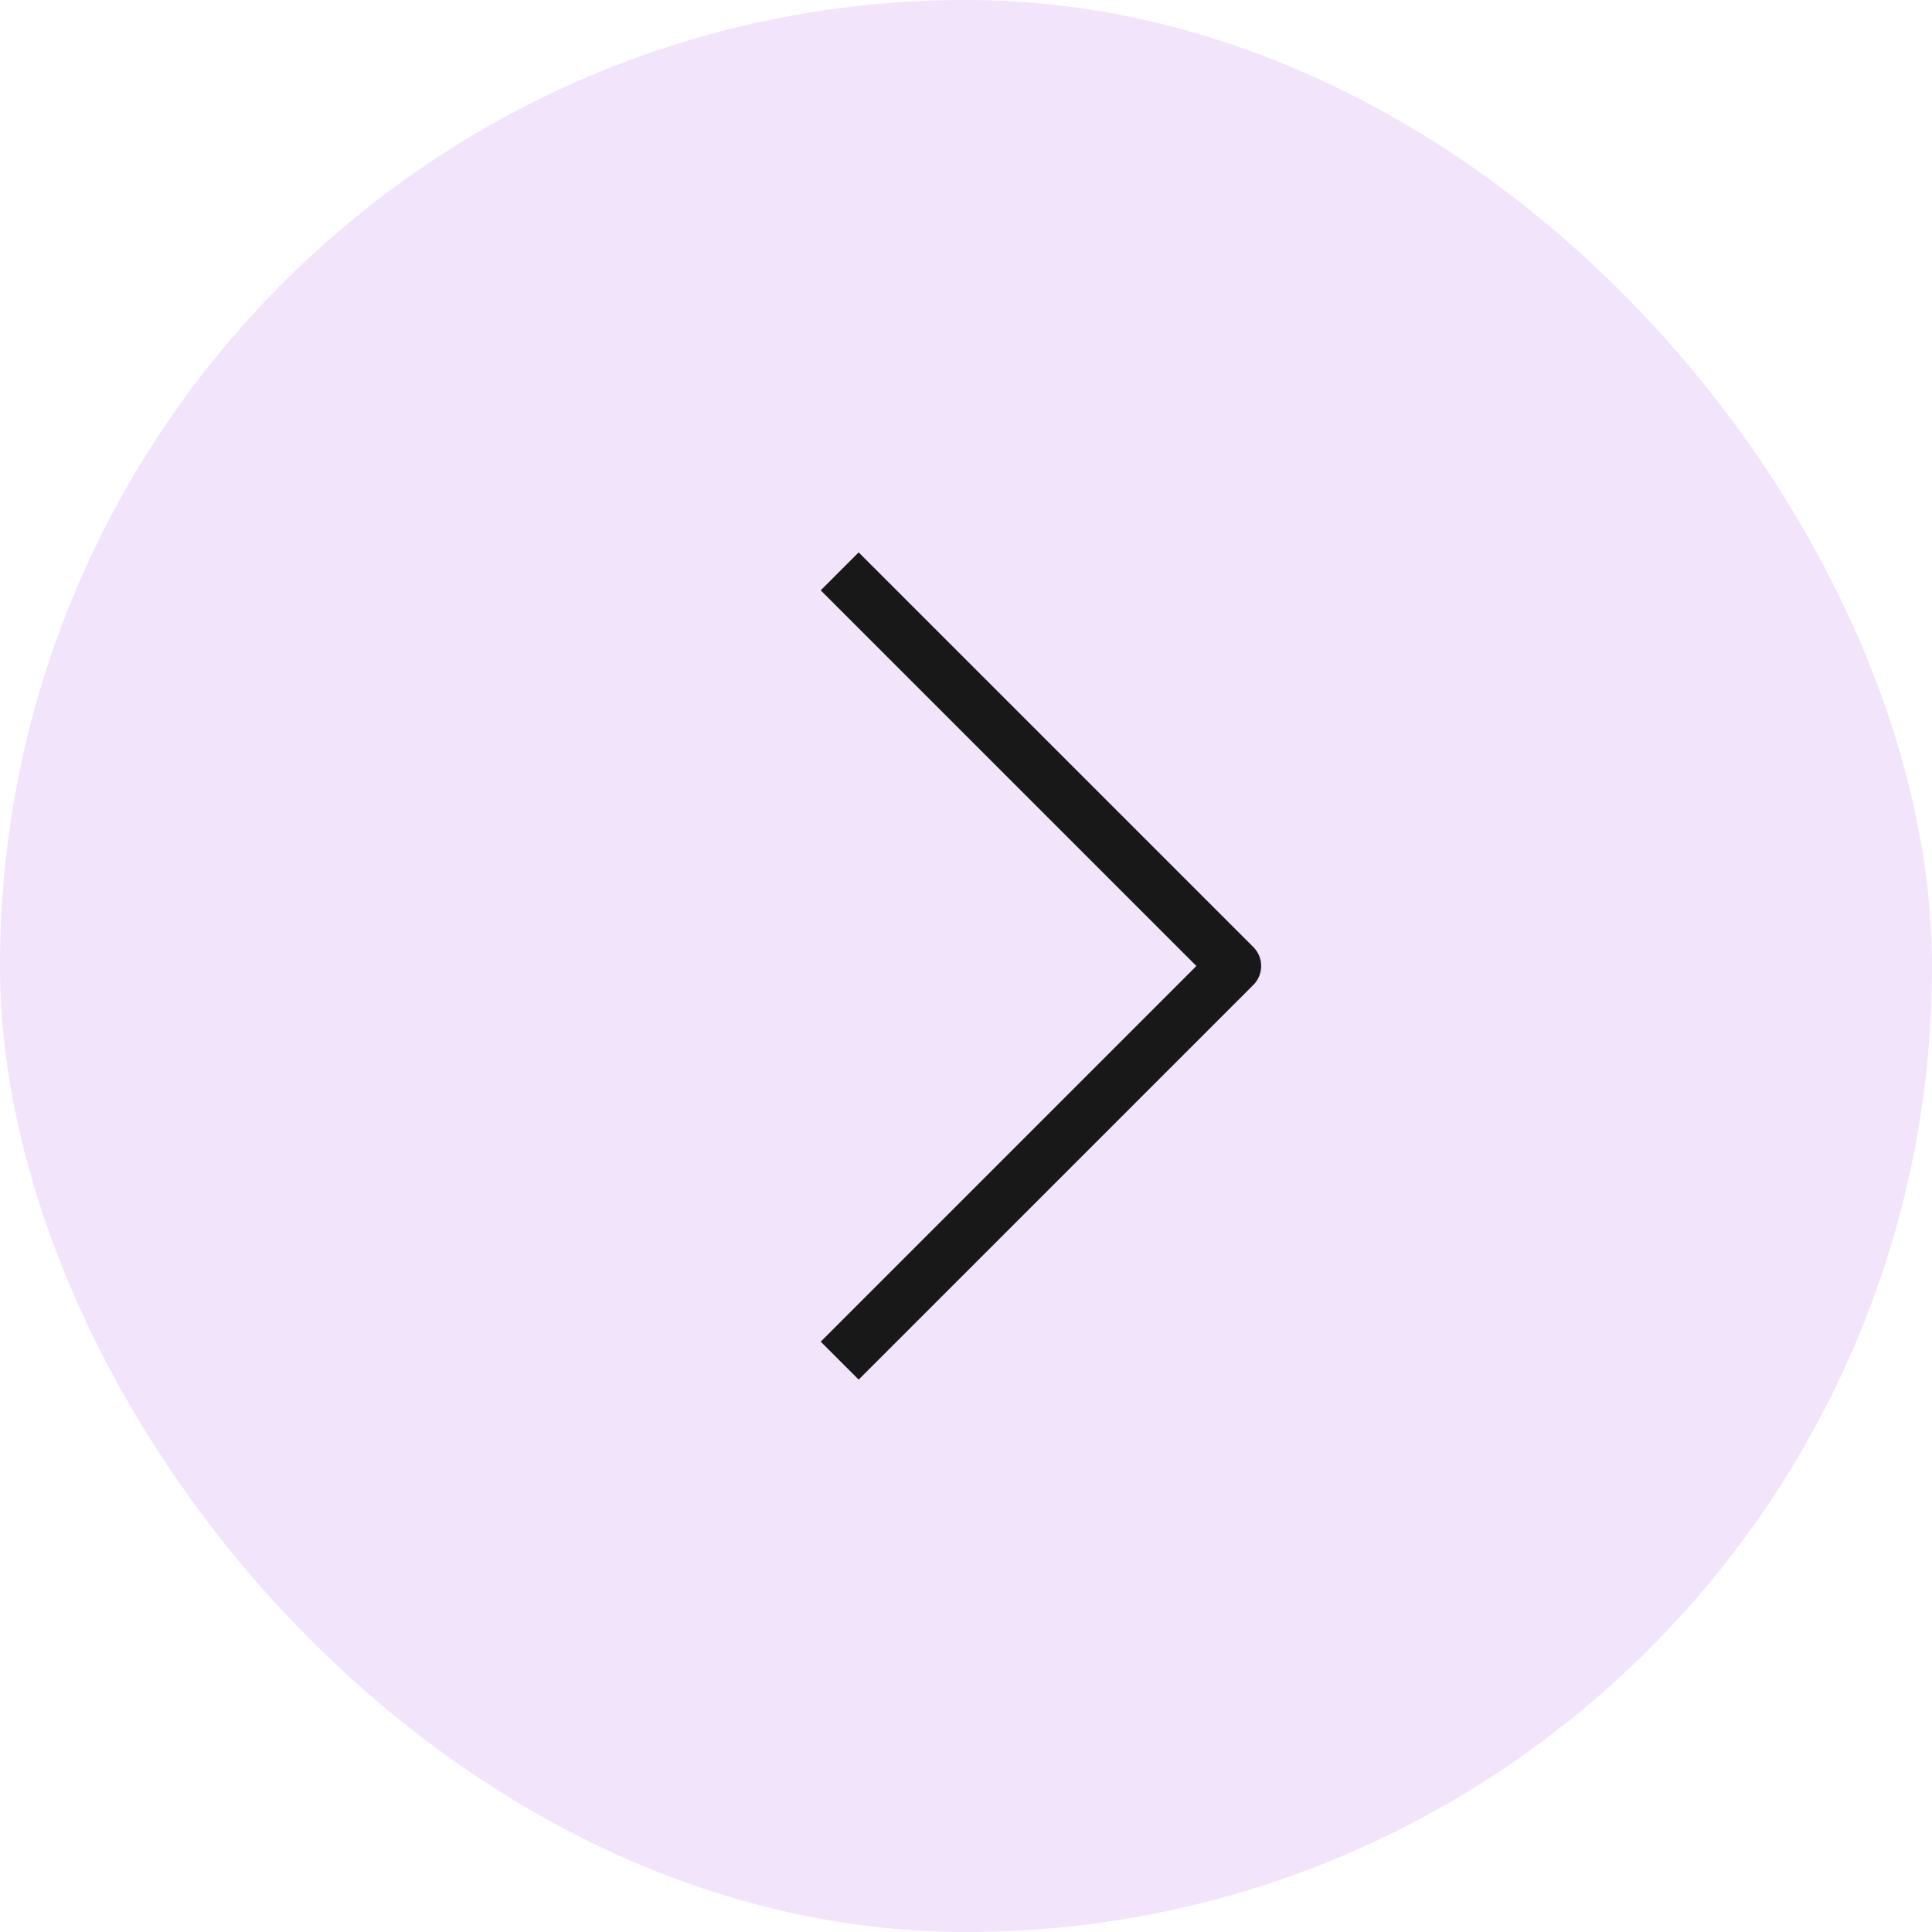
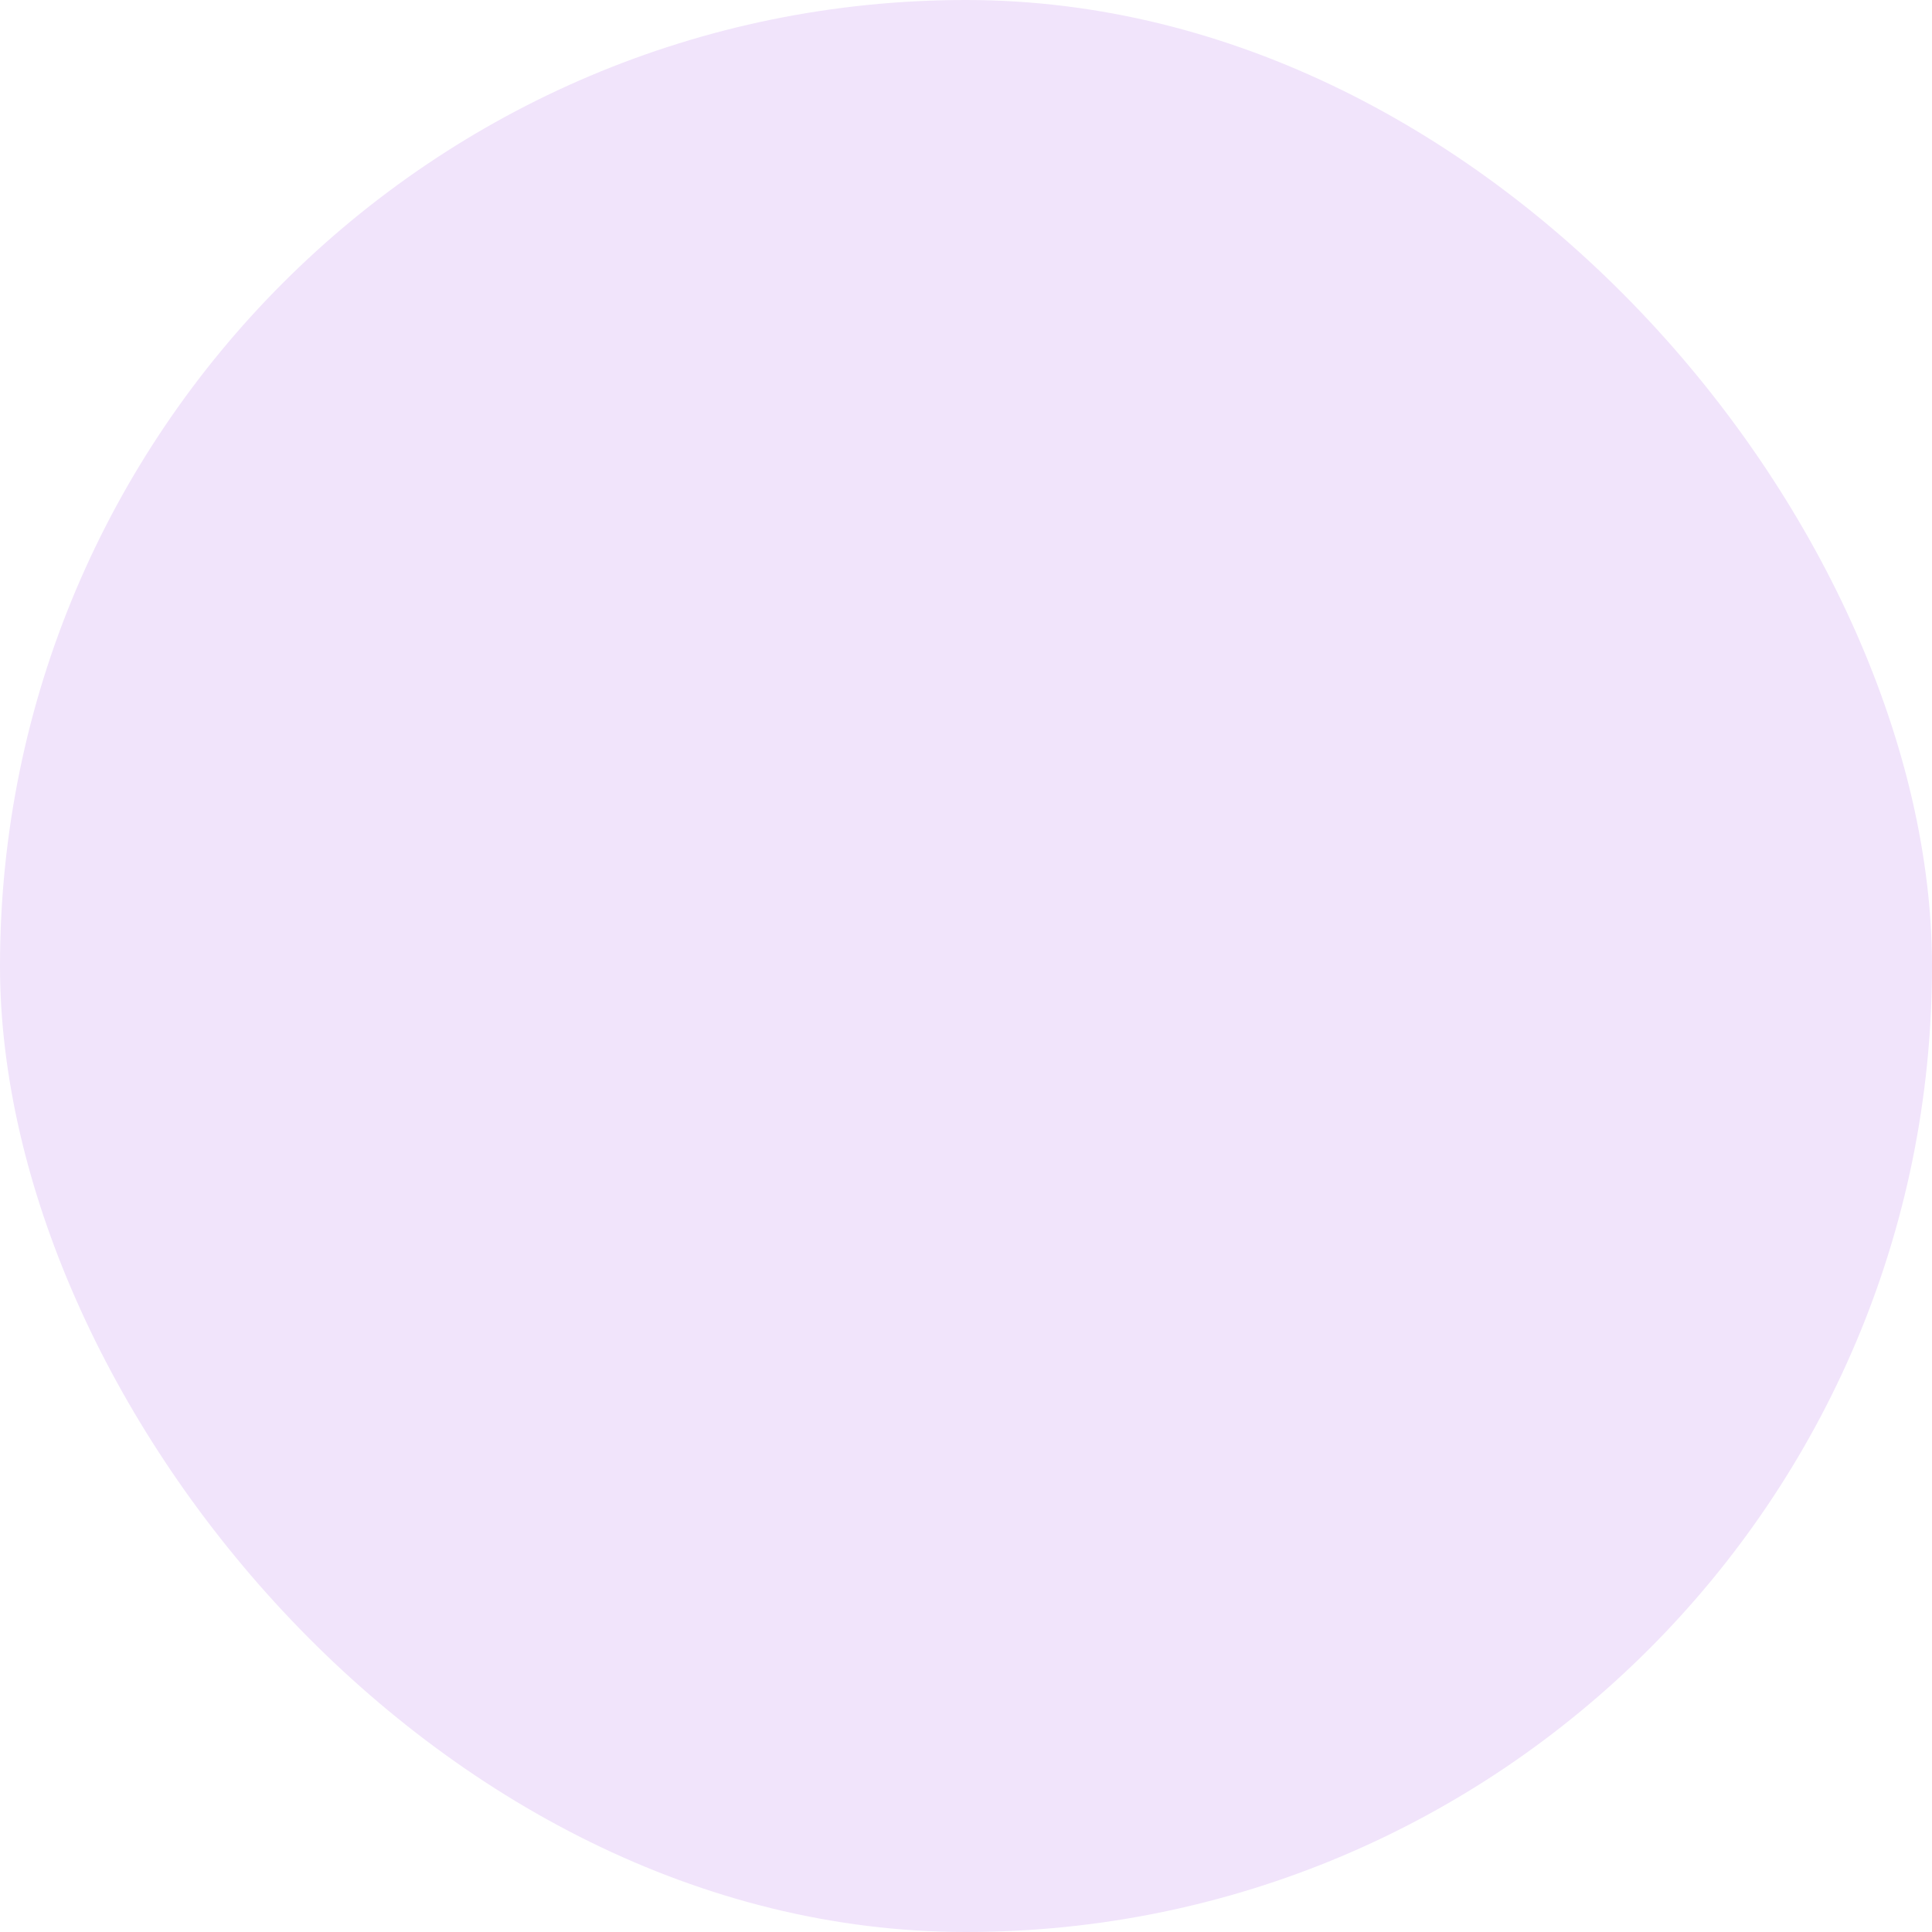
<svg xmlns="http://www.w3.org/2000/svg" width="36" height="36" viewBox="0 0 36 36" fill="none">
  <rect x="36" y="36" width="36" height="36" rx="18" transform="rotate(180 36 36)" fill="#F1E4FB" />
-   <path d="M16 11l7 7-7 7" stroke="#181818" stroke-linecap="square" stroke-linejoin="round" />
</svg>